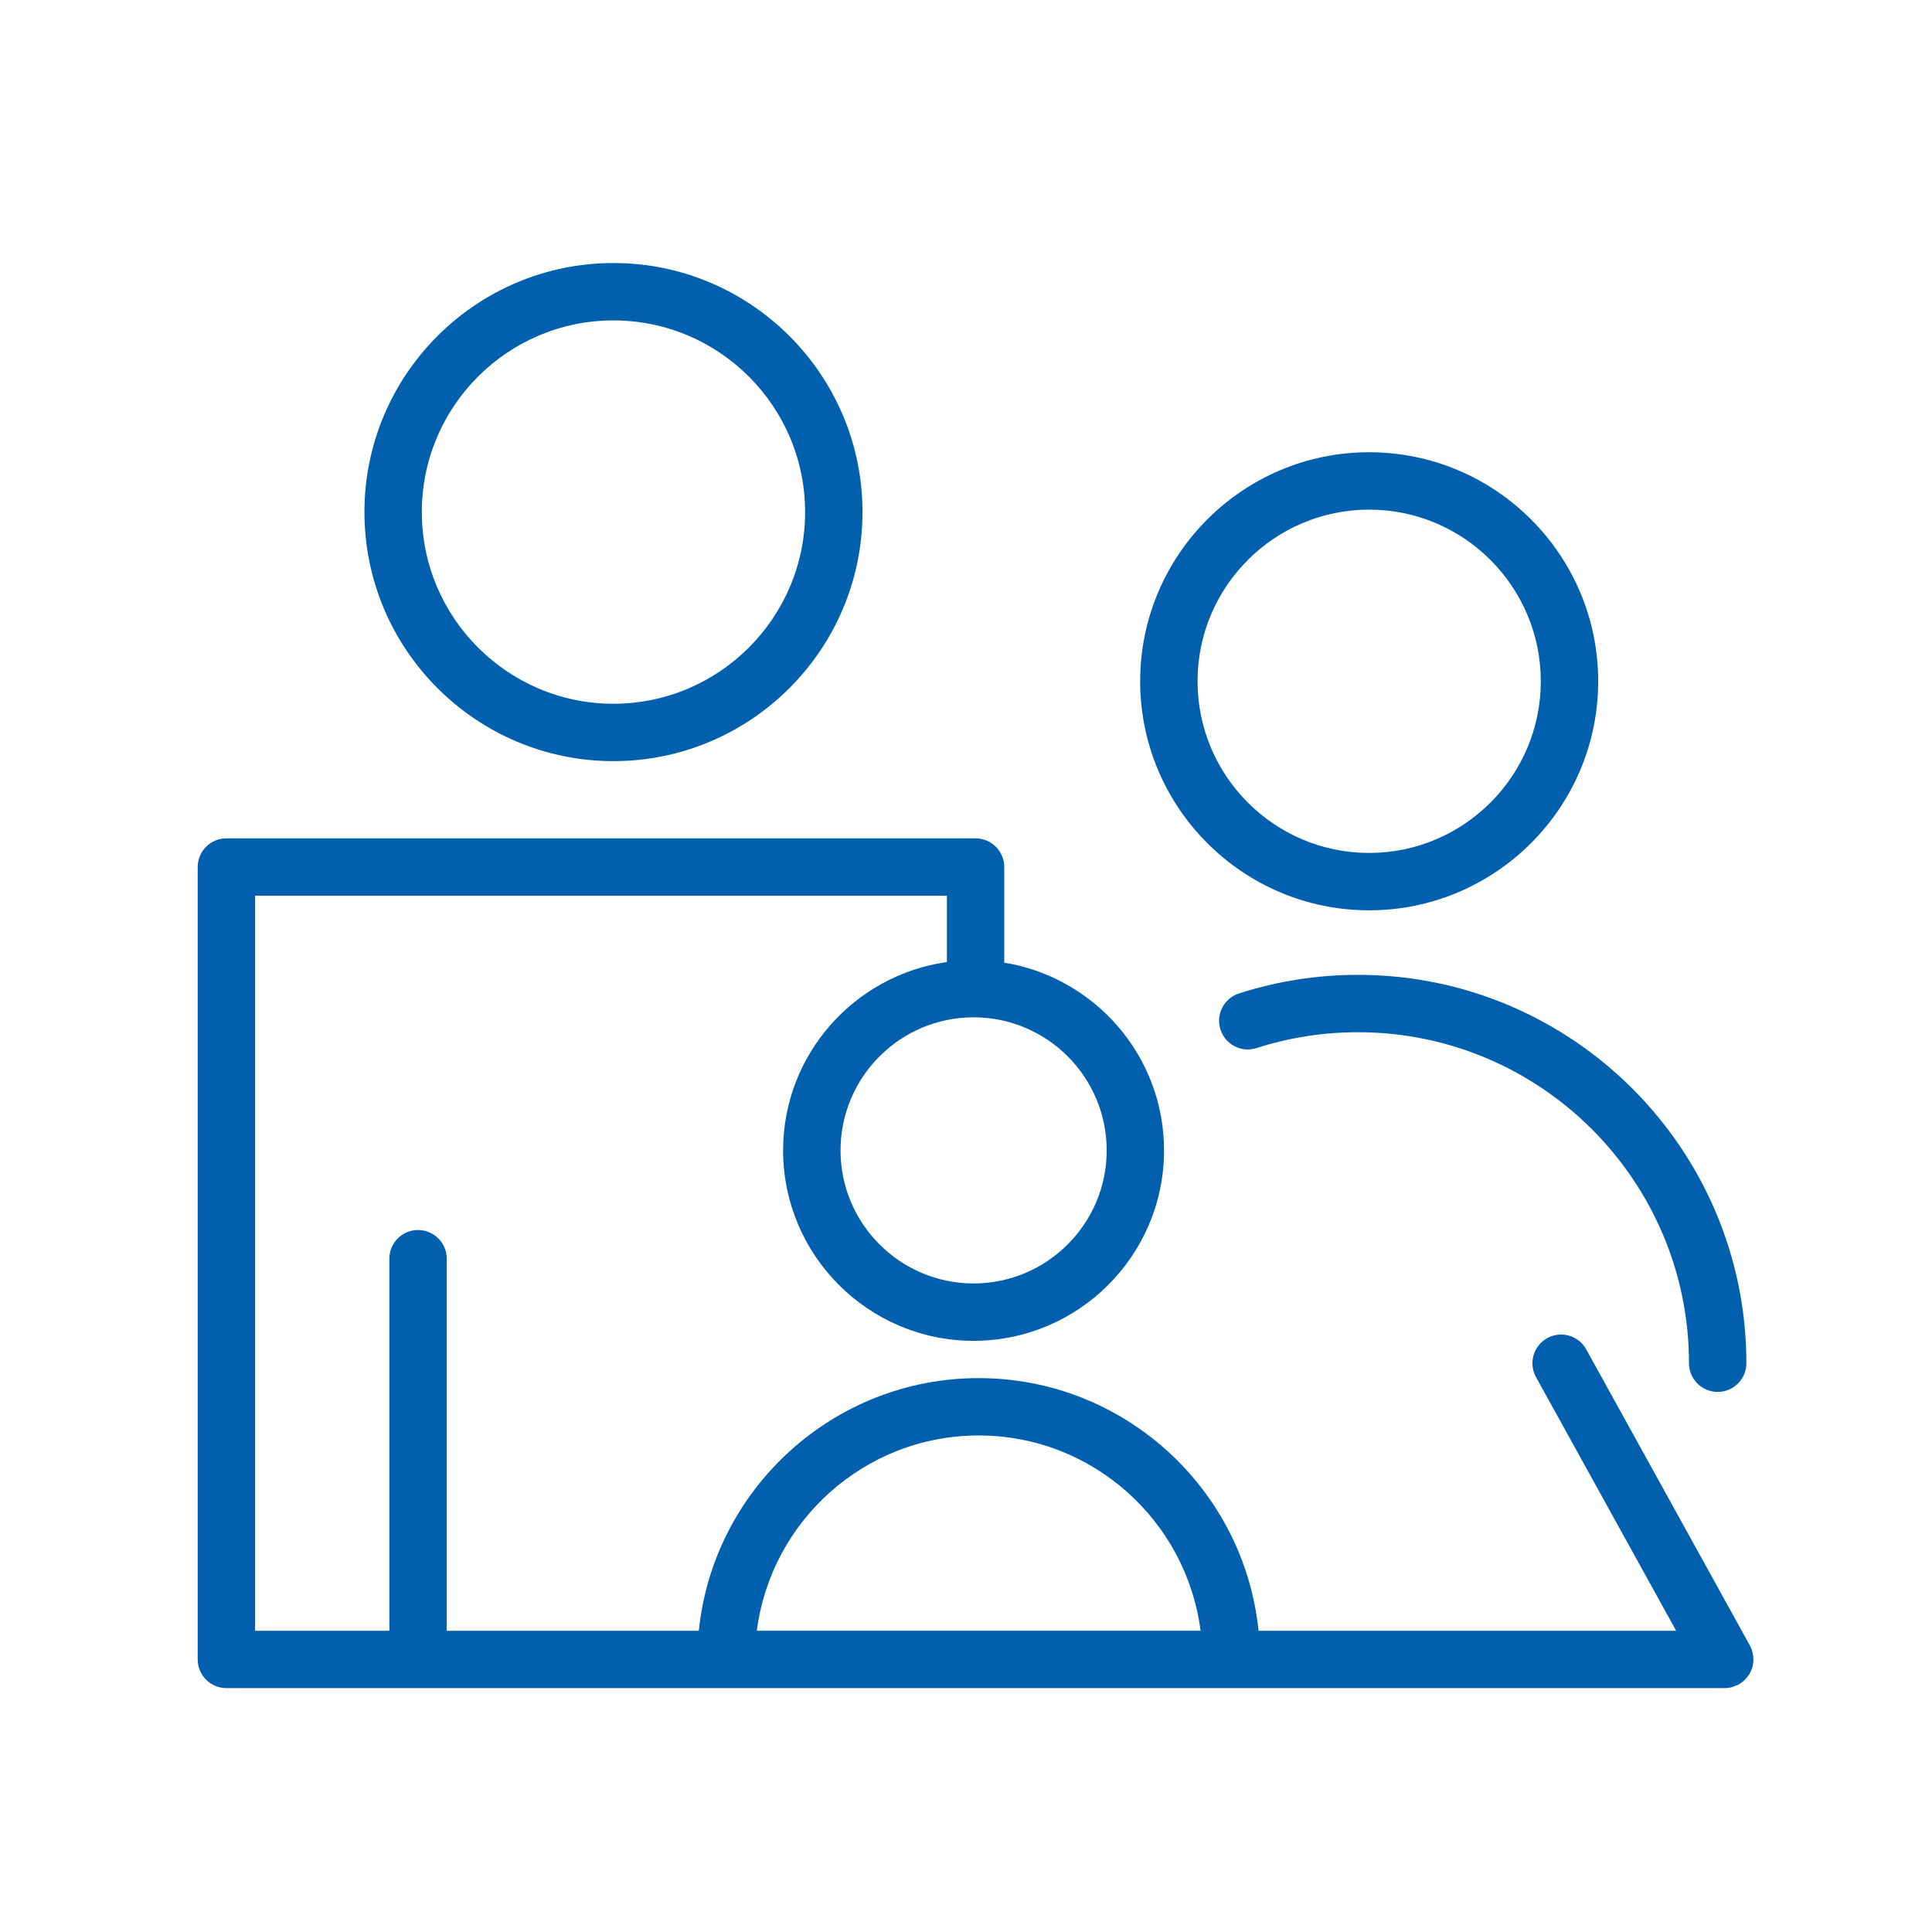
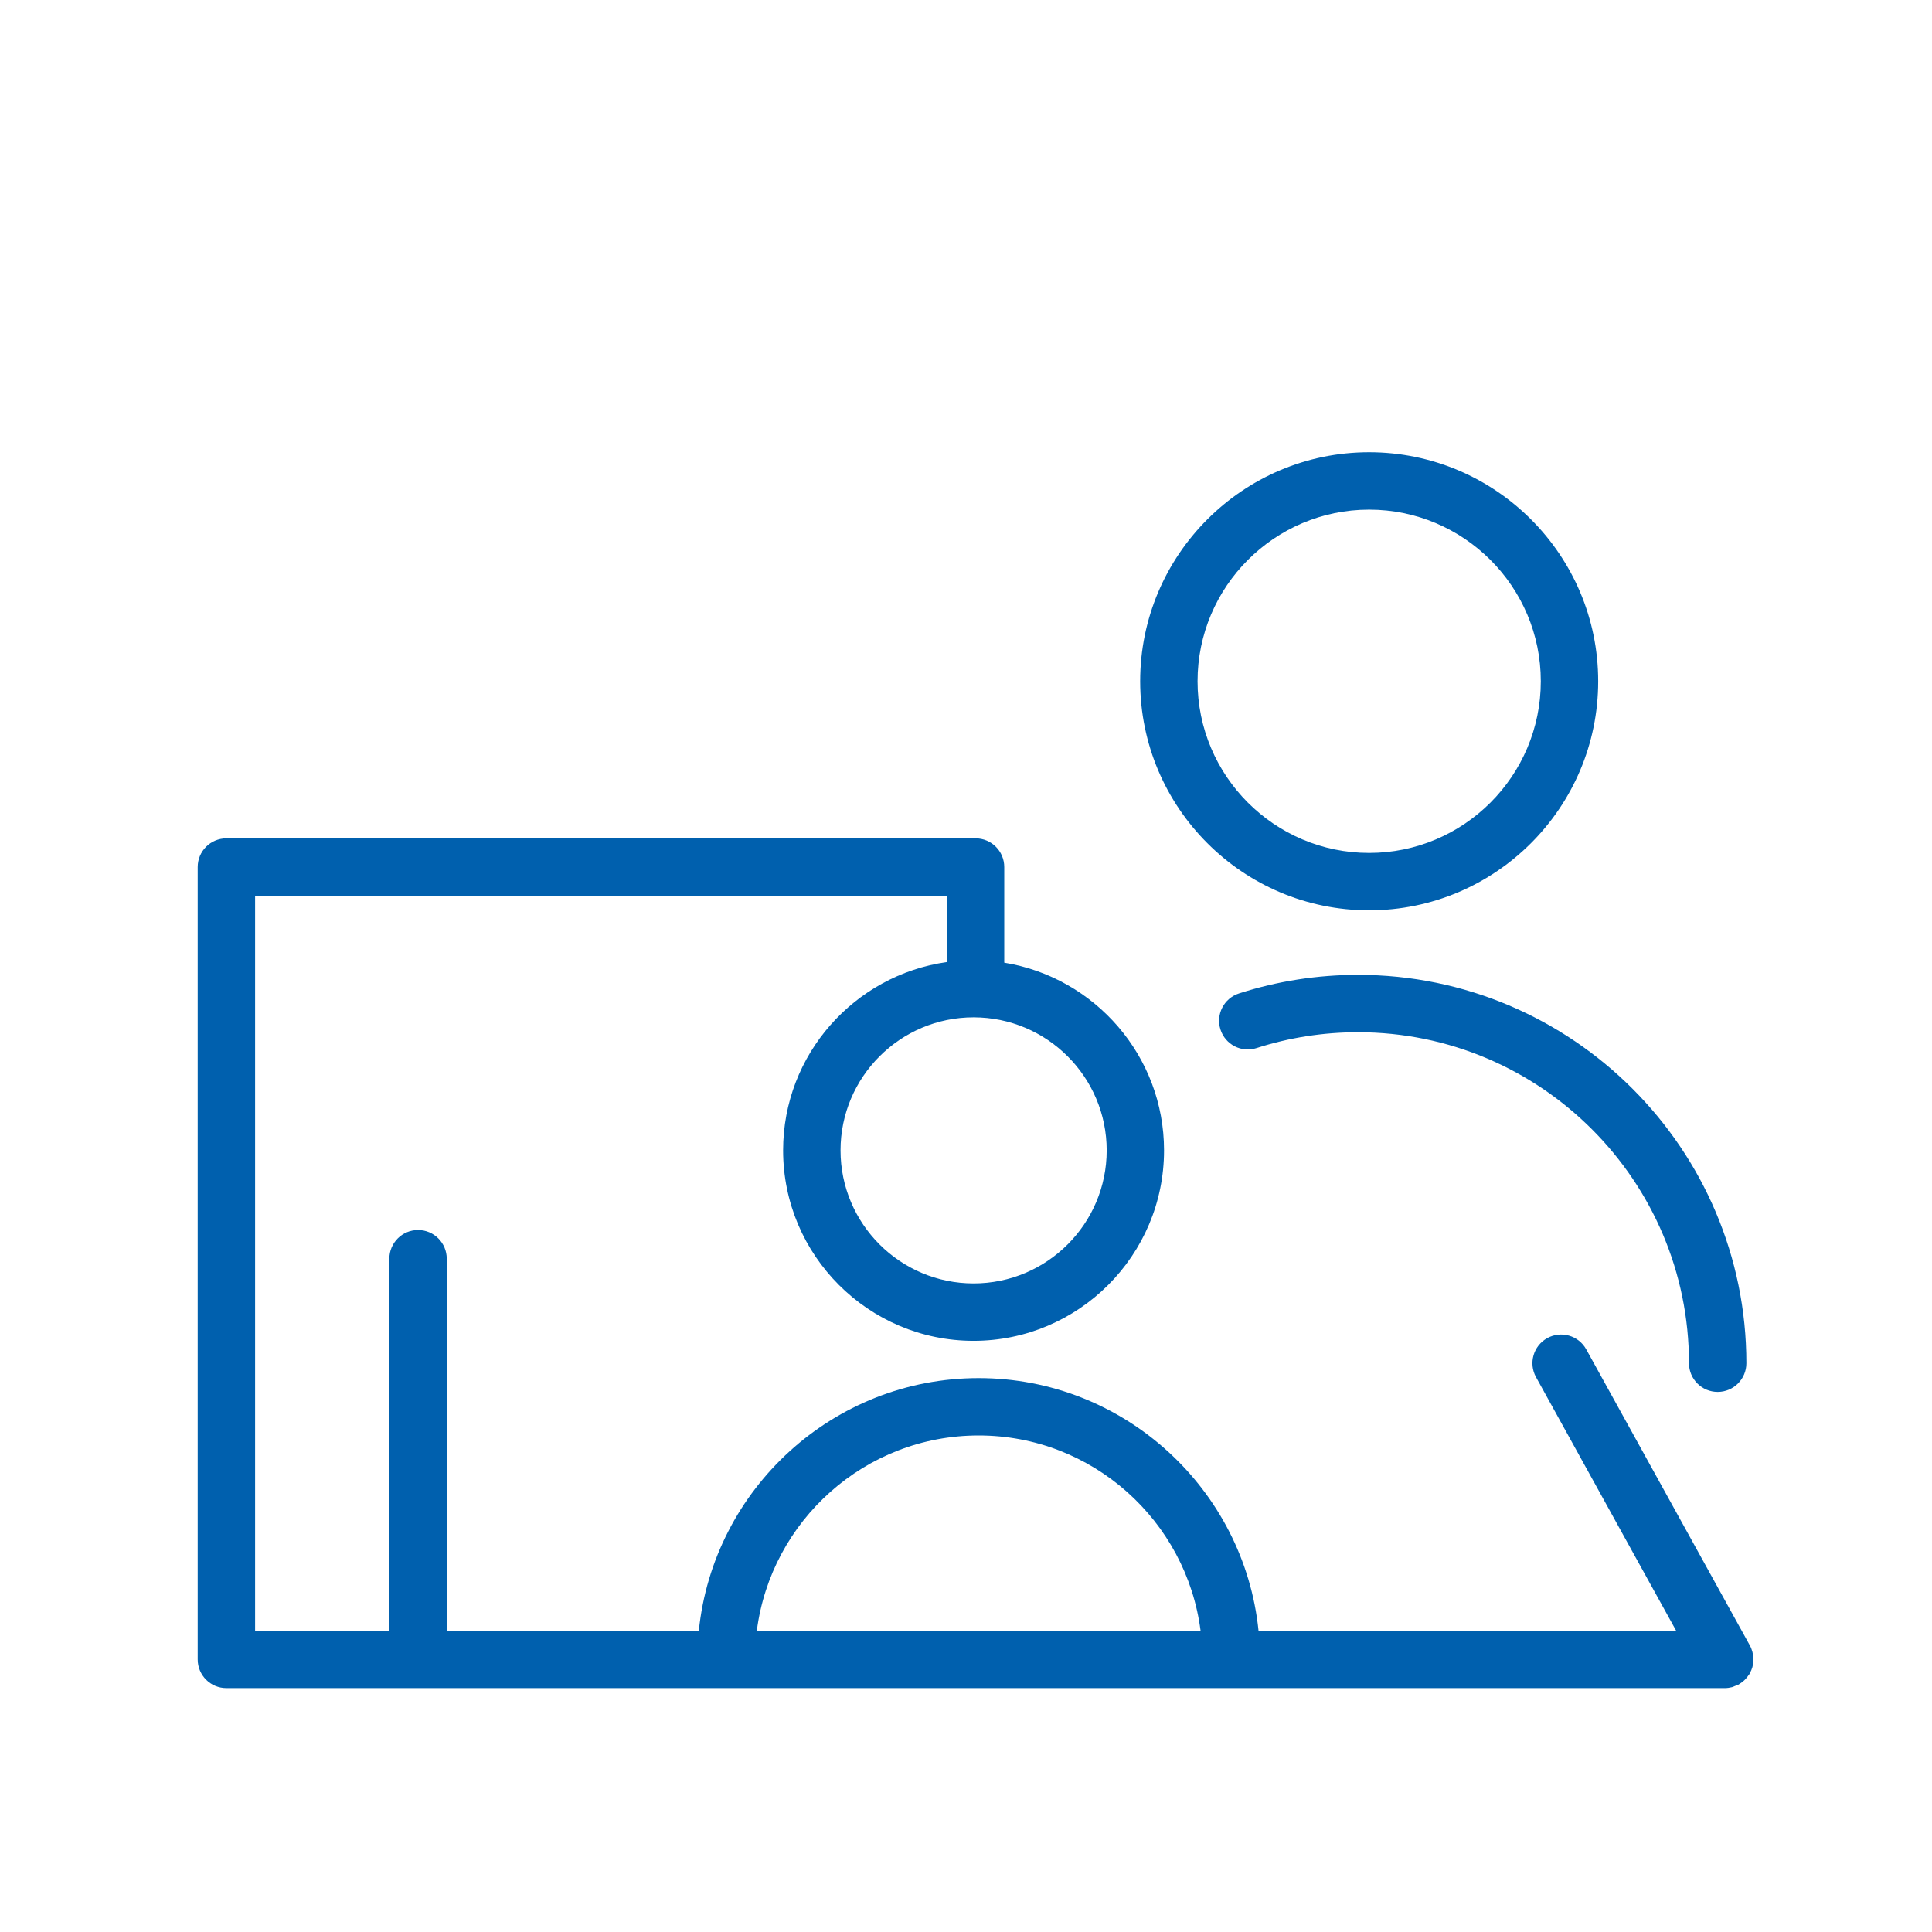
<svg xmlns="http://www.w3.org/2000/svg" width="101" height="101" viewBox="0 0 101 101" fill="none">
-   <path d="M32.068 39.79C39.248 39.79 45.089 33.949 45.089 26.769C45.089 19.591 39.247 13.75 32.068 13.75C24.891 13.75 19.052 19.59 19.052 26.769C19.052 33.949 24.891 39.79 32.068 39.79ZM32.068 16.75C37.593 16.75 42.089 21.244 42.089 26.769C42.089 32.295 37.593 36.79 32.068 36.79C26.546 36.79 22.052 32.294 22.052 26.769C22.052 21.244 26.545 16.75 32.068 16.75Z" fill="#0060AE" />
  <path d="M64.772 51.934C63.983 52.188 63.549 53.033 63.803 53.821C64.056 54.609 64.901 55.046 65.69 54.79C67.398 54.241 69.182 53.962 70.994 53.962C80.534 53.962 88.296 61.724 88.296 71.266C88.296 72.095 88.968 72.766 89.796 72.766C90.624 72.766 91.296 72.095 91.296 71.266C91.296 60.071 82.189 50.962 70.994 50.962C68.87 50.963 66.777 51.289 64.772 51.934Z" fill="#0060AE" />
-   <path d="M71.574 47.589C78.177 47.589 83.549 42.217 83.549 35.614C83.549 29.012 78.177 23.642 71.574 23.642C64.974 23.642 59.605 29.013 59.605 35.614C59.605 42.217 64.974 47.589 71.574 47.589ZM71.574 26.642C76.522 26.642 80.549 30.667 80.549 35.614C80.549 40.563 76.523 44.589 71.574 44.589C66.629 44.589 62.605 40.563 62.605 35.614C62.605 30.667 66.628 26.642 71.574 26.642Z" fill="#0060AE" />
+   <path d="M71.574 47.589C78.177 47.589 83.549 42.217 83.549 35.614C83.549 29.012 78.177 23.642 71.574 23.642C64.974 23.642 59.605 29.013 59.605 35.614C59.605 42.217 64.974 47.589 71.574 47.589M71.574 26.642C76.522 26.642 80.549 30.667 80.549 35.614C80.549 40.563 76.523 44.589 71.574 44.589C66.629 44.589 62.605 40.563 62.605 35.614C62.605 30.667 66.628 26.642 71.574 26.642Z" fill="#0060AE" />
  <path d="M91.617 87.124C91.643 87.022 91.657 86.918 91.662 86.813C91.663 86.78 91.662 86.747 91.661 86.714C91.659 86.626 91.649 86.539 91.631 86.452C91.625 86.421 91.62 86.39 91.612 86.358C91.581 86.244 91.541 86.132 91.481 86.025L82.924 70.541C82.523 69.814 81.61 69.554 80.886 69.954C80.161 70.355 79.898 71.267 80.299 71.993L87.625 85.251H65.793C65.039 77.844 58.765 72.044 51.162 72.044C43.56 72.044 37.287 77.844 36.533 85.251H23.355V65.802C23.355 64.973 22.683 64.302 21.855 64.302C21.027 64.302 20.355 64.973 20.355 65.802V85.251H13.336V46.827H49.501V50.293C44.67 50.975 40.939 55.124 40.939 60.139C40.939 65.629 45.405 70.095 50.895 70.095C56.386 70.095 60.853 65.629 60.853 60.139C60.853 55.197 57.229 51.096 52.5 50.325V45.327C52.5 44.498 51.828 43.827 51 43.827H11.835C11.007 43.827 10.335 44.498 10.335 45.327V86.75C10.335 87.579 11.007 88.25 11.835 88.25H90.163C90.164 88.25 90.165 88.25 90.167 88.25C90.294 88.25 90.421 88.233 90.546 88.2C90.6 88.186 90.648 88.159 90.699 88.139C90.763 88.114 90.829 88.097 90.892 88.063C90.896 88.061 90.899 88.058 90.902 88.056C90.918 88.047 90.932 88.034 90.947 88.025C91.033 87.972 91.112 87.912 91.184 87.846C91.21 87.822 91.232 87.796 91.256 87.771C91.317 87.706 91.371 87.637 91.419 87.563C91.43 87.545 91.447 87.532 91.458 87.514C91.464 87.504 91.466 87.492 91.472 87.481C91.529 87.378 91.577 87.271 91.609 87.159C91.614 87.146 91.615 87.135 91.617 87.124ZM57.855 60.139C57.855 63.974 54.734 67.095 50.897 67.095C47.061 67.095 43.941 63.975 43.941 60.139C43.941 56.303 47.061 53.183 50.897 53.183C54.734 53.183 57.855 56.303 57.855 60.139ZM51.163 75.043C57.109 75.043 62.023 79.502 62.763 85.25H39.565C40.305 79.502 45.218 75.043 51.163 75.043Z" fill="#0060AE" />
</svg>